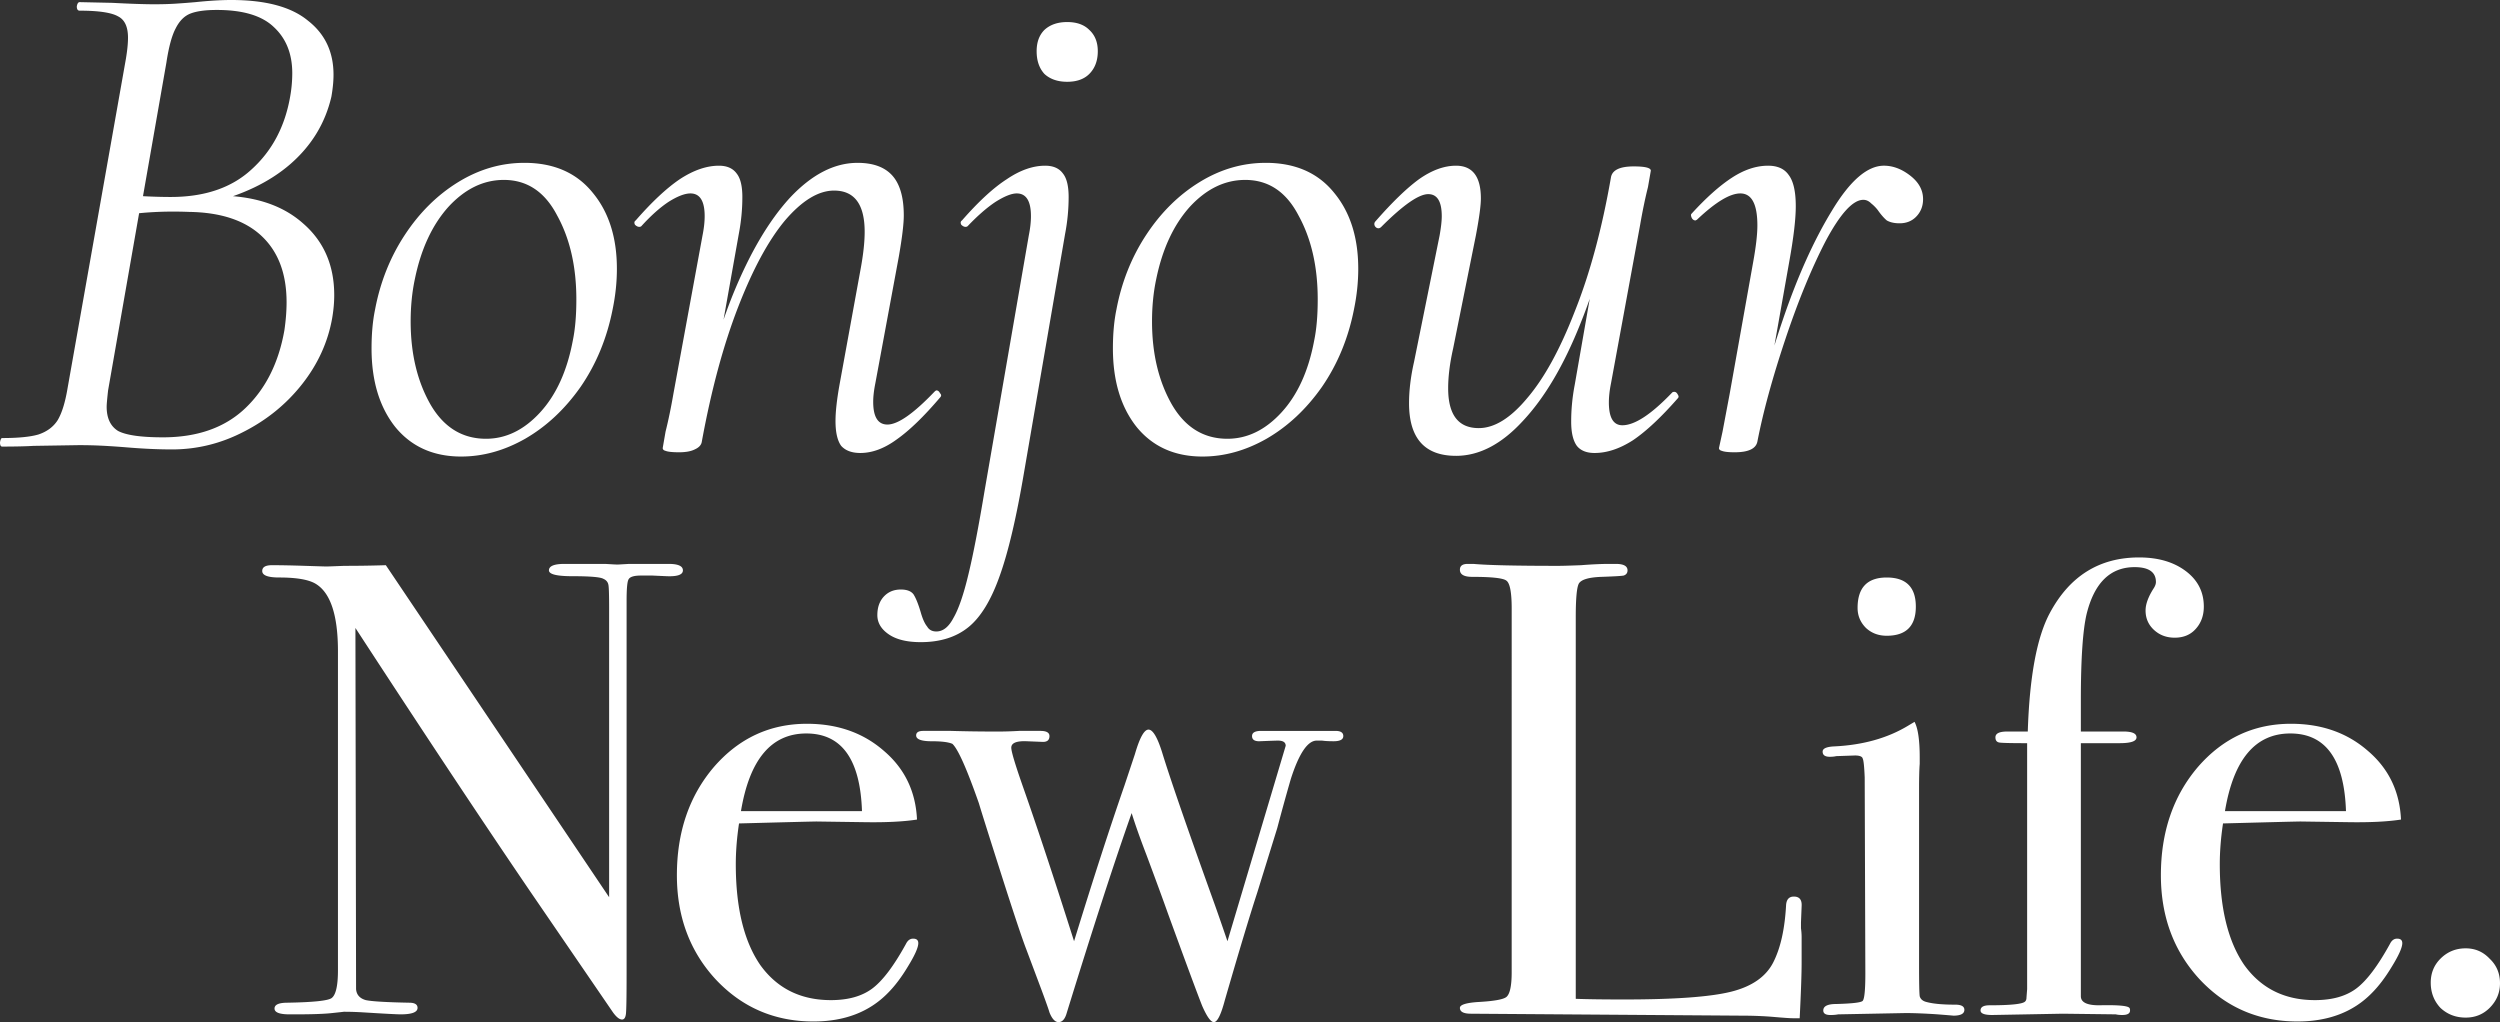
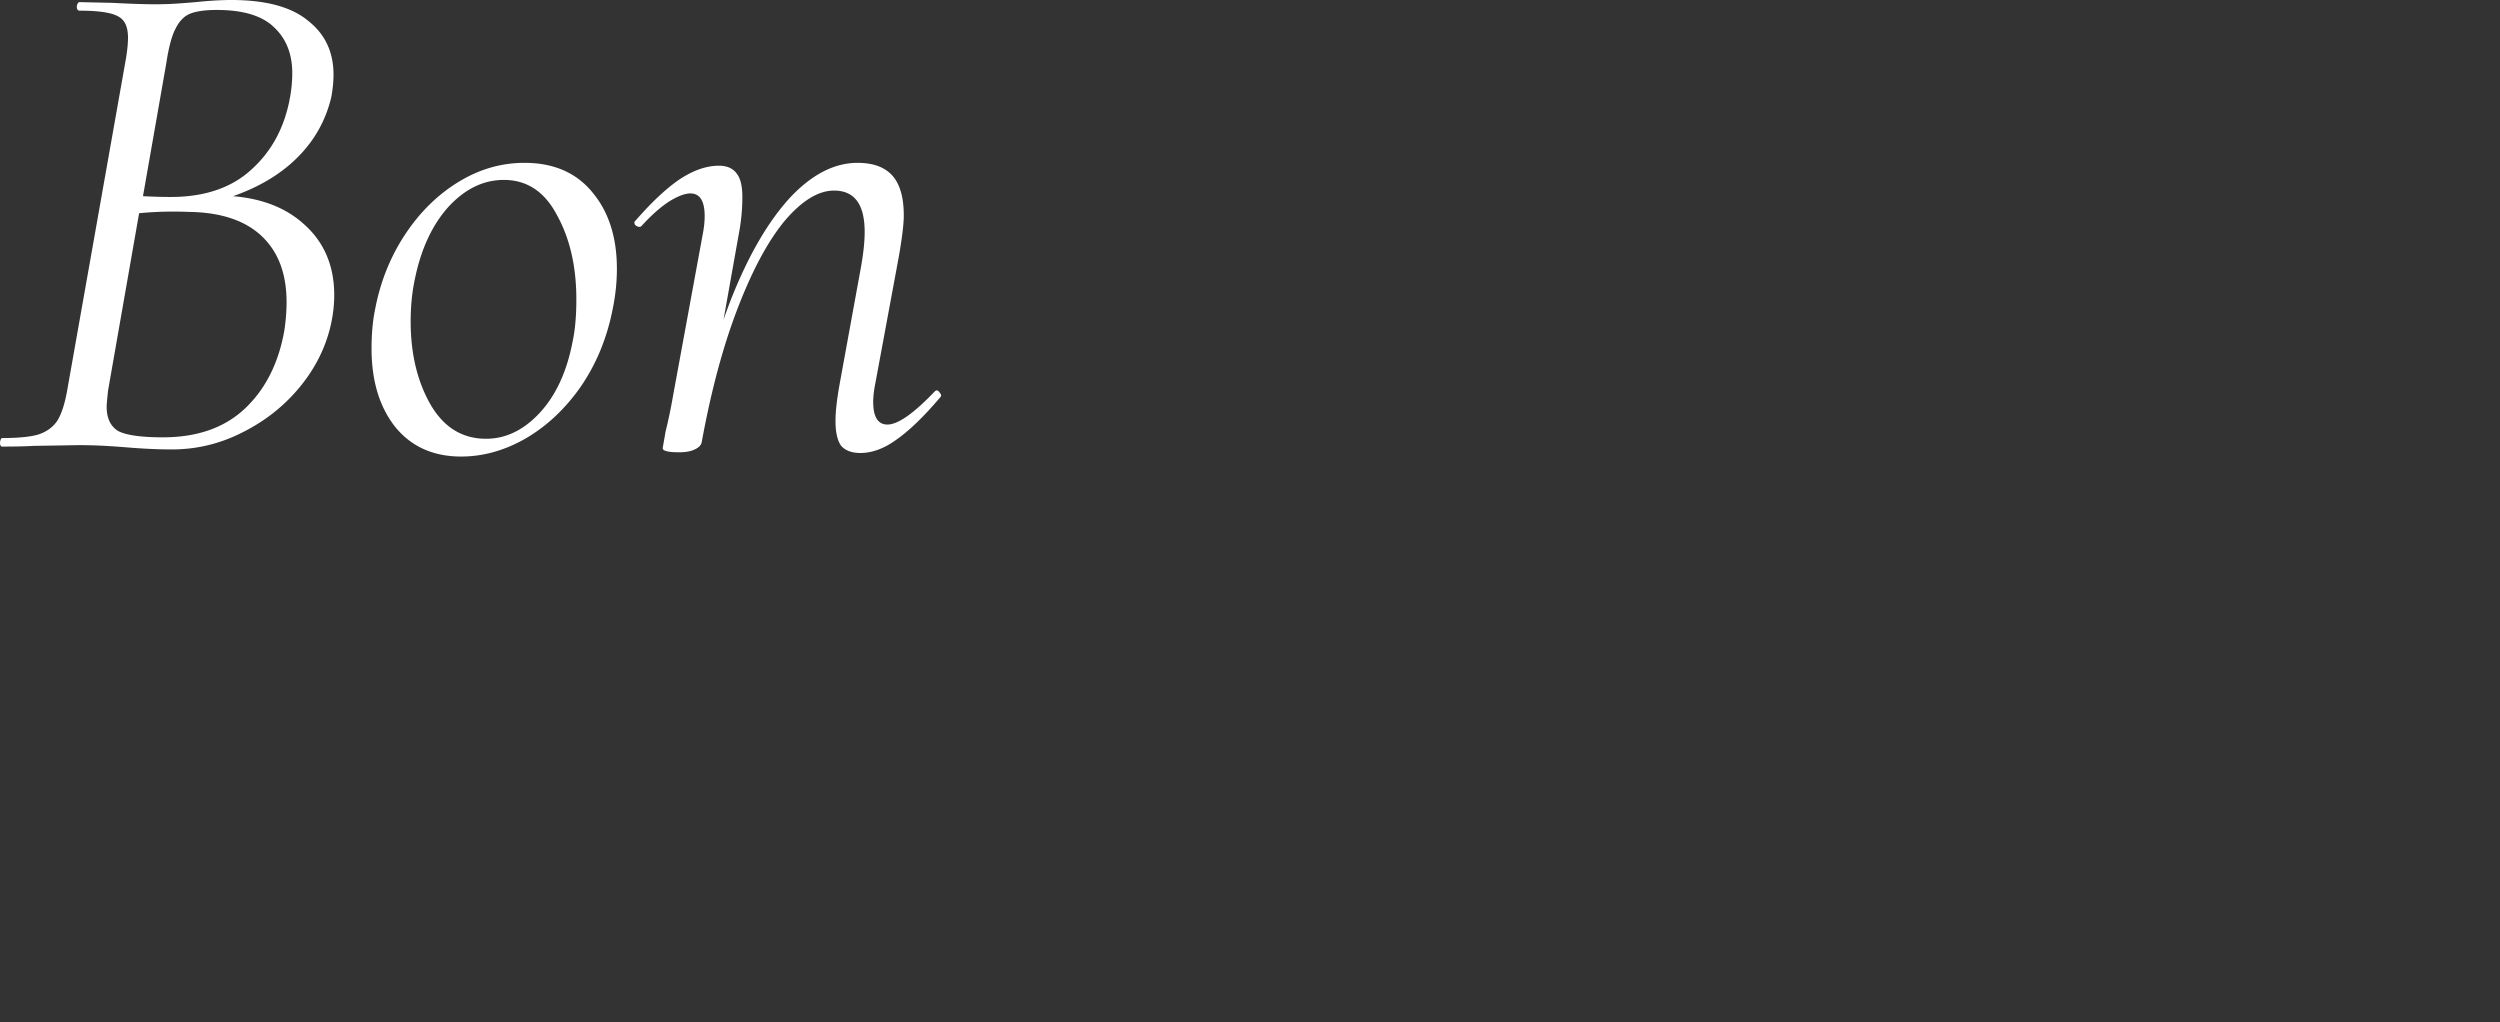
<svg xmlns="http://www.w3.org/2000/svg" width="746" height="305" fill="none" viewBox="0 0 746 305">
  <rect x="0" y="0" width="746" height="305" fill="#333333" stroke="none" />
-   <path fill="#fff" d="M745.998 293.415c0 2.832-1.03 5.279-3.09 7.339-1.931 1.931-4.313 2.896-7.145 2.896-2.962 0-5.472-.965-7.532-2.896-1.931-2.06-2.897-4.571-2.897-7.532 0-2.833.966-5.214 2.897-7.146 2.06-2.06 4.57-3.09 7.532-3.09 2.832 0 5.214 1.03 7.145 3.09 2.06 1.932 3.09 4.378 3.09 7.339Zm-29.155-11.974c0 1.288-1.03 3.605-3.09 6.953-1.931 3.218-3.927 5.858-5.986 7.918-5.537 5.665-12.94 8.497-22.21 8.497-11.587 0-21.307-4.184-29.161-12.553-7.725-8.369-11.587-18.733-11.587-31.093 0-12.874 3.669-23.625 11.008-32.251 7.467-8.626 16.737-12.939 27.809-12.939 9.141 0 16.802 2.703 22.982 8.111 6.18 5.278 9.463 12.102 9.849 20.471-4.12.644-9.592.901-16.415.772l-13.519-.193c-.901 0-8.626.193-23.175.58-.643 4.248-.965 8.304-.965 12.166 0 13.004 2.446 23.046 7.338 30.127 5.022 6.953 12.038 10.429 21.051 10.429 5.15 0 9.27-1.159 12.36-3.476 3.09-2.318 6.437-6.759 10.042-13.326.515-1.03 1.223-1.545 2.124-1.545 1.03 0 1.545.451 1.545 1.352Zm-16.801-39.397c-.515-15.45-6.052-23.175-16.609-23.175-10.429 0-16.93 7.725-19.505 23.175h36.114Zm-42.423-61.027c0 2.704-.836 4.957-2.51 6.759-1.545 1.674-3.605 2.511-6.18 2.511-2.446 0-4.506-.772-6.18-2.317-1.674-1.545-2.511-3.477-2.511-5.794 0-1.931.837-4.184 2.511-6.759.386-.644.579-1.224.579-1.739 0-2.961-2.124-4.441-6.373-4.441-7.21 0-11.973 4.635-14.291 13.905-1.158 4.892-1.738 13.454-1.738 25.685v9.463h12.746c2.575 0 3.863.579 3.863 1.738s-1.674 1.738-5.021 1.738h-11.588v75.511c0 1.802 1.803 2.704 5.408 2.704 5.536-.129 8.561.128 9.076.772.129.129.194.386.194.773 0 .901-.773 1.352-2.318 1.352-.772 0-1.416-.065-1.931-.194l-15.836-.193-21.051.387c-2.317 0-3.476-.451-3.476-1.352 0-1.03.901-1.545 2.704-1.545 6.437 0 9.978-.387 10.622-1.159.257-.258.386-.644.386-1.159l.193-2.51v-73.387c-4.764 0-7.532-.064-8.304-.193-.773-.129-1.159-.644-1.159-1.545 0-1.159 1.159-1.738 3.476-1.738h6.18c.515-16.351 2.704-28.132 6.566-35.342 5.923-11.072 14.806-16.608 26.651-16.608 5.665 0 10.3 1.352 13.905 4.055 3.605 2.704 5.407 6.245 5.407 10.622Zm-85.934.002c0 5.793-2.897 8.69-8.691 8.69-2.446 0-4.506-.772-6.18-2.317-1.674-1.674-2.51-3.67-2.51-5.987 0-6.051 2.896-9.077 8.69-9.077s8.691 2.897 8.691 8.691Zm14.484 120.315c0 1.159-1.095 1.738-3.283 1.738.129 0-1.417-.129-4.635-.386-3.863-.258-7.081-.386-9.656-.386l-20.085.386c-.644.129-1.416.193-2.318.193-1.416 0-2.124-.451-2.124-1.352 0-1.287 1.288-1.931 3.863-1.931 4.892-.129 7.531-.451 7.918-.966.515-.643.772-3.347.772-8.111l-.193-58.516c-.129-3.219-.322-5.086-.579-5.601-.129-.643-.902-.965-2.318-.965l-5.6.193c-.515.129-1.159.193-1.932.193-1.416 0-2.124-.515-2.124-1.545 0-.901 1.094-1.416 3.283-1.545 8.626-.386 16.029-2.446 22.209-6.18l1.931-1.159c1.03 1.932 1.545 5.472 1.545 10.622v1.931c-.128 1.545-.193 4.056-.193 7.532v52.723c0 5.15.065 8.175.193 9.076.258.902.966 1.481 2.125 1.739 1.931.515 4.763.772 8.497.772 1.803 0 2.704.515 2.704 1.545Zm-48.564-14.101c0 3.347-.193 8.884-.579 16.609h-2.124c-.773 0-2.64-.129-5.601-.387-2.961-.257-6.309-.386-10.042-.386l-80.339-.579c-2.189 0-3.283-.58-3.283-1.738 0-.902 1.738-1.481 5.214-1.738 4.892-.258 7.789-.773 8.691-1.545 1.03-.902 1.545-3.348 1.545-7.339V181.595c0-4.764-.515-7.532-1.545-8.304-.902-.773-4.314-1.159-10.236-1.159-2.446 0-3.669-.708-3.669-2.124 0-1.159.772-1.738 2.317-1.738h1.738c4.249.386 12.682.579 25.299.579 1.159 0 3.412-.064 6.76-.193 3.347-.258 6.115-.386 8.304-.386h2.124c2.318 0 3.476.643 3.476 1.931 0 .772-.386 1.287-1.158 1.545-.644.128-2.833.257-6.566.386-3.734.129-5.987.772-6.76 1.931-.643 1.03-.965 4.378-.965 10.043v113.942c3.476.129 8.304.193 14.484.193 15.063 0 25.685-.772 31.865-2.317 6.18-1.545 10.364-4.442 12.553-8.691 2.189-4.249 3.476-9.978 3.862-17.188.129-1.674.902-2.51 2.318-2.51 1.674 0 2.446.965 2.317 2.896l-.193 4.828v1.739c.129.901.193 1.802.193 2.703v7.532ZM400.84 219.642c0 1.03-.966 1.545-2.897 1.545-1.416 0-2.575-.064-3.476-.193h-1.545c-2.704 0-5.279 3.798-7.725 11.394a626.546 626.546 0 0 0-4.056 14.678l-5.987 19.312c-2.188 6.695-5.407 17.381-9.656 32.058-1.158 4.378-2.253 6.566-3.283 6.566-.901 0-2.06-1.609-3.476-4.828-1.287-3.218-4.699-12.424-10.235-27.616-1.417-3.991-3.541-9.785-6.373-17.381-1.932-5.021-3.412-9.206-4.442-12.553-5.021 14.162-11.523 34.182-19.506 60.061-.515 1.545-1.287 2.317-2.317 2.317-1.03 0-1.931-.965-2.704-2.897-.257-.901-1.03-3.089-2.317-6.566l-4.635-12.36c-1.288-3.347-3.798-10.879-7.532-22.595s-5.922-18.668-6.566-20.857c-3.605-10.3-6.244-16.222-7.918-17.767-1.159-.515-3.219-.773-6.18-.773-3.09 0-4.635-.579-4.635-1.738 0-.901.708-1.352 2.124-1.352h8.305c4.248.129 8.883.193 13.904.193 2.06 0 4.185-.064 6.373-.193h6.373c1.803 0 2.704.515 2.704 1.545 0 1.159-.644 1.738-1.931 1.738l-4.828-.193c-3.09-.129-4.635.515-4.635 1.931 0 1.159 1.223 5.215 3.669 12.167 4.249 12.102 9.27 27.295 15.064 45.577 5.536-18.025 10.557-33.539 15.063-46.543l3.09-9.269c1.417-4.893 2.768-7.339 4.056-7.339 1.287 0 2.639 2.253 4.055 6.759 2.318 7.596 7.339 22.145 15.064 43.646 1.03 2.832 2.511 7.081 4.442 12.746l17.381-58.323c0-1.03-.773-1.545-2.318-1.545-.515 0-2.381.064-5.6.193-1.416 0-2.125-.515-2.125-1.545 0-1.03.902-1.545 2.704-1.545h22.209c1.545 0 2.318.515 2.318 1.545Zm-126.821 61.799c0 1.288-1.03 3.605-3.09 6.953-1.931 3.218-3.927 5.858-5.987 7.918-5.536 5.665-12.939 8.497-22.209 8.497-11.587 0-21.308-4.184-29.161-12.553-7.725-8.369-11.588-18.733-11.588-31.093 0-12.874 3.67-23.625 11.008-32.251 7.468-8.626 16.738-12.939 27.81-12.939 9.141 0 16.802 2.703 22.982 8.111 6.18 5.278 9.463 12.102 9.849 20.471-4.12.644-9.592.901-16.416.772l-13.518-.193c-.901 0-8.626.193-23.175.58-.644 4.248-.965 8.304-.965 12.166 0 13.004 2.446 23.046 7.338 30.127 5.021 6.953 12.038 10.429 21.051 10.429 5.149 0 9.269-1.159 12.359-3.476 3.09-2.318 6.438-6.759 10.043-13.326.515-1.03 1.223-1.545 2.124-1.545 1.03 0 1.545.451 1.545 1.352Zm-16.802-39.397c-.515-15.45-6.051-23.175-16.608-23.175-10.429 0-16.931 7.725-19.505 23.175h36.113Zm-53.437-71.843c0 1.287-1.61 1.867-4.828 1.738l-4.249-.193h-3.476c-2.06 0-3.283.386-3.67 1.158-.386.644-.579 2.769-.579 6.374v111.238c0 6.824-.064 10.815-.193 11.974-.129 1.158-.515 1.738-1.159 1.738-.772 0-1.674-.708-2.704-2.125l-24.719-36.113c-14.291-20.986-31.672-47.187-52.143-78.601l.193 107.762c.129 1.674 1.094 2.768 2.897 3.283 1.802.386 6.115.644 12.939.773 1.674 0 2.51.515 2.51 1.545 0 1.287-1.673 1.931-5.021 1.931-1.159 0-4.828-.193-11.008-.58a96.6 96.6 0 0 0-5.987-.193c.129 0-1.03.129-3.476.387-2.317.257-5.922.386-10.815.386h-1.93c-2.962 0-4.443-.58-4.443-1.738 0-1.159 1.288-1.738 3.863-1.738 7.596-.129 11.973-.58 13.132-1.352 1.288-.901 1.931-3.67 1.931-8.305v-95.209c0-10.686-2.188-17.381-6.566-20.085-2.06-1.287-5.73-1.931-11.008-1.931-3.347 0-5.021-.644-5.021-1.931 0-1.159.966-1.738 2.897-1.738 2.575 0 5.858.064 9.85.193 3.99.129 6.115.193 6.372.193.386 0 2.189-.064 5.408-.193 4.248 0 8.368-.064 12.359-.193l66.628 99.072v-85.94c0-3.991-.065-6.373-.193-7.145-.129-.902-.644-1.545-1.545-1.932-.902-.515-3.992-.772-9.27-.772-4.635 0-6.953-.58-6.953-1.738 0-1.288 1.545-1.931 4.635-1.931h12.167c2.06.128 3.283.193 3.669.193.129 0 1.288-.065 3.476-.193h11.781c2.832 0 4.249.643 4.249 1.931Zm318.501-38.637c2.122-11.318 5.375-23.413 9.761-36.286 4.385-12.873 9.266-23.695 14.641-32.466 5.376-8.912 10.54-13.369 15.491-13.369 2.688 0 5.305.99 7.851 2.971 2.546 1.98 3.82 4.315 3.82 7.003 0 2.122-.708 3.89-2.122 5.305-1.273 1.273-2.9 1.91-4.881 1.91-1.556 0-2.829-.284-3.819-.85-.849-.707-1.769-1.768-2.759-3.182a12.173 12.173 0 0 0-1.91-1.91c-.707-.707-1.485-1.061-2.334-1.061-3.112 0-6.861 4.102-11.246 12.307-4.244 8.205-8.276 18.037-12.096 29.496-3.819 11.458-6.578 21.573-8.275 30.344l-2.122-.212Zm-4.669 3.395c-1.839 0-3.112-.142-3.819-.425-.566-.141-.849-.424-.849-.848l1.061-4.881 2.122-11.246 7.003-39.257c.848-4.668 1.273-8.346 1.273-11.034 0-6.366-1.698-9.549-5.093-9.549-3.112 0-7.427 2.617-12.944 7.851l-.424.213c-.425 0-.778-.213-1.061-.637-.283-.566-.354-.99-.213-1.273 4.386-4.81 8.418-8.417 12.096-10.822 3.678-2.405 7.285-3.608 10.822-3.608 2.829 0 4.88.92 6.153 2.759 1.415 1.839 2.122 4.951 2.122 9.337 0 3.82-.636 9.266-1.909 16.339l-9.549 53.898c-.425 2.122-2.688 3.183-6.791 3.183Zm-83.146 1.061c-9.337 0-14.005-5.234-14.005-15.703 0-3.819.495-7.922 1.485-12.307l7.639-37.771c.425-2.405.637-4.315.637-5.73 0-4.385-1.344-6.578-4.032-6.578-2.829 0-7.498 3.254-14.005 9.761-.283.283-.566.425-.849.425-.424 0-.778-.213-1.061-.637-.283-.566-.212-1.06.212-1.485 4.952-5.659 9.266-9.832 12.944-12.52 3.82-2.688 7.498-4.032 11.035-4.032 4.951 0 7.427 3.254 7.427 9.761 0 2.122-.496 5.8-1.486 11.035l-6.79 33.739c-.99 4.385-1.485 8.346-1.485 11.883 0 7.922 3.041 11.883 9.124 11.883 4.668 0 9.478-2.971 14.429-8.912 5.093-5.942 9.832-14.571 14.218-25.888 4.527-11.317 8.134-24.686 10.822-40.105l2.758.212c-2.829 16.41-6.79 30.91-11.883 43.5-4.951 12.449-10.68 22.139-17.188 29.071-6.366 6.932-13.015 10.398-19.946 10.398Zm41.378-.849c-2.405 0-4.173-.707-5.305-2.122-1.132-1.556-1.697-3.961-1.697-7.215 0-3.678.353-7.356 1.061-11.034l10.822-61.961c.424-2.122 2.688-3.183 6.79-3.183 3.395 0 5.093.424 5.093 1.273l-.849 4.88c-.849 3.395-1.627 7.144-2.334 11.247l-8.7 47.32c-.425 2.122-.637 4.031-.637 5.729 0 4.527 1.344 6.79 4.032 6.79 3.678 0 8.629-3.253 14.854-9.761.141-.141.353-.212.636-.212.425 0 .778.283 1.061.849.283.424.283.778 0 1.061-4.951 5.658-9.407 9.832-13.368 12.52-3.961 2.546-7.781 3.819-11.459 3.819Zm-117.013 1.06c-8.347 0-14.925-2.971-19.735-8.912-4.668-5.942-7.002-13.722-7.002-23.342 0-4.385.353-8.276 1.061-11.67 1.556-8.206 4.527-15.633 8.912-22.281 4.385-6.65 9.69-11.883 15.915-15.703 6.224-3.82 12.802-5.73 19.734-5.73 8.771 0 15.561 2.971 20.371 8.913 4.81 5.8 7.215 13.368 7.215 22.705 0 3.961-.425 7.993-1.273 12.095-1.698 8.63-4.881 16.34-9.549 23.13-4.669 6.649-10.186 11.812-16.552 15.49-6.224 3.537-12.59 5.305-19.097 5.305Zm7.427-5.305c5.941 0 11.317-2.617 16.126-7.851 4.81-5.234 8.064-12.378 9.762-21.432.707-3.395 1.061-7.498 1.061-12.307 0-9.761-1.91-18.108-5.73-25.04-3.678-7.073-8.983-10.61-15.915-10.61-6.083 0-11.6 2.688-16.551 8.064-4.81 5.376-8.134 12.52-9.973 21.432-.849 3.96-1.273 8.205-1.273 12.732 0 9.619 1.98 17.895 5.941 24.827 3.961 6.79 9.478 10.185 16.552 10.185Zm-91.513 60.69c-4.103 0-7.286-.778-9.549-2.334-2.264-1.556-3.395-3.466-3.395-5.729 0-2.405.707-4.315 2.122-5.73 1.273-1.273 2.9-1.91 4.88-1.91 1.839 0 3.113.496 3.82 1.486.707 1.132 1.415 2.9 2.122 5.305.566 1.98 1.202 3.395 1.91 4.244.565.99 1.485 1.485 2.758 1.485 1.981 0 3.678-1.344 5.093-4.032 1.556-2.687 3.041-7.002 4.456-12.944 1.415-5.8 3.042-14.217 4.881-25.251l13.156-75.967c.424-2.122.636-4.032.636-5.73 0-4.526-1.414-6.79-4.244-6.79-1.556 0-3.678.85-6.365 2.547-2.547 1.698-5.305 4.102-8.276 7.215-.142.141-.354.212-.637.212-.424 0-.849-.212-1.273-.637-.283-.566-.212-.99.212-1.273 4.952-5.659 9.408-9.761 13.369-12.307 3.961-2.688 7.78-4.032 11.458-4.032 2.405 0 4.174.778 5.305 2.334 1.132 1.415 1.698 3.749 1.698 7.003a58.33 58.33 0 0 1-1.061 11.034l-12.308 71.51c-2.263 13.298-4.668 23.483-7.214 30.557-2.547 7.214-5.659 12.307-9.337 15.278s-8.417 4.456-14.217 4.456Zm43.712-167.211c-2.829 0-5.092-.778-6.79-2.335-1.556-1.697-2.334-3.96-2.334-6.79 0-2.688.778-4.81 2.334-6.366 1.698-1.556 3.961-2.334 6.79-2.334 2.83 0 5.022.778 6.579 2.334 1.697 1.556 2.546 3.678 2.546 6.366 0 2.83-.849 5.093-2.546 6.79-1.557 1.557-3.749 2.335-6.579 2.335Z" />
  <path fill="#fff" d="M256.743 135.17c-2.546 0-4.456-.707-5.729-2.122-1.132-1.556-1.698-4.031-1.698-7.427 0-2.829.424-6.578 1.273-11.246l6.154-33.74c.849-4.526 1.273-8.346 1.273-11.458 0-8.205-3.041-12.308-9.124-12.308-4.669 0-9.549 2.971-14.642 8.913-4.951 5.941-9.62 14.57-14.005 25.888-4.385 11.317-7.993 24.685-10.822 40.105l-2.546-.212c2.829-16.41 6.719-30.839 11.67-43.288 5.093-12.59 10.822-22.352 17.188-29.284 6.508-6.931 13.227-10.397 20.159-10.397 4.668 0 8.134 1.273 10.398 3.82 2.263 2.546 3.395 6.507 3.395 11.882 0 2.547-.495 6.65-1.485 12.308l-7.003 37.771c-.424 2.122-.637 3.961-.637 5.517 0 4.527 1.415 6.79 4.244 6.79 3.113 0 7.781-3.253 14.005-9.761.283-.283.496-.424.637-.424.424 0 .778.283 1.061.849.424.424.424.848 0 1.273-4.81 5.658-9.124 9.832-12.944 12.519-3.678 2.688-7.285 4.032-10.822 4.032Zm-54.11-.212c-1.981 0-3.325-.141-4.032-.424-.566-.142-.849-.425-.849-.849l.849-4.881c.849-3.395 1.627-7.144 2.334-11.246l8.7-47.32c.425-2.122.637-4.032.637-5.73 0-4.526-1.415-6.79-4.244-6.79-1.698 0-3.891.849-6.578 2.547-2.547 1.697-5.235 4.102-8.064 7.214-.141.142-.353.213-.636.213-.425 0-.849-.213-1.274-.637-.283-.566-.212-.99.213-1.273 4.809-5.517 9.195-9.62 13.156-12.308 4.102-2.688 7.993-4.031 11.671-4.031 2.405 0 4.173.778 5.305 2.334 1.131 1.414 1.697 3.748 1.697 7.002 0 3.678-.353 7.356-1.061 11.035l-11.034 61.961c-.142.99-.849 1.768-2.122 2.334-1.132.566-2.688.849-4.668.849Zm-65.025 1.273c-8.346 0-14.925-2.971-19.734-8.912-4.669-5.942-7.003-13.722-7.003-23.342 0-4.385.354-8.276 1.061-11.67 1.556-8.206 4.527-15.633 8.912-22.281 4.386-6.65 9.691-11.883 15.915-15.703 6.225-3.82 12.803-5.73 19.735-5.73 8.77 0 15.561 2.971 20.37 8.913 4.81 5.8 7.215 13.368 7.215 22.705 0 3.961-.424 7.993-1.273 12.095-1.698 8.63-4.881 16.34-9.549 23.13-4.668 6.649-10.185 11.812-16.551 15.49-6.225 3.537-12.591 5.305-19.098 5.305Zm7.427-5.305c5.941 0 11.317-2.617 16.127-7.851 4.81-5.234 8.063-12.378 9.761-21.432.707-3.395 1.061-7.498 1.061-12.307 0-9.761-1.91-18.108-5.729-25.04-3.679-7.073-8.983-10.61-15.915-10.61-6.083 0-11.6 2.688-16.552 8.064-4.809 5.376-8.134 12.52-9.973 21.432-.849 3.96-1.273 8.205-1.273 12.732 0 9.619 1.98 17.895 5.941 24.827 3.961 6.79 9.479 10.185 16.552 10.185ZM64.72 58.354c10.893 0 19.452 2.759 25.676 8.276 6.225 5.376 9.337 12.52 9.337 21.432 0 2.263-.213 4.597-.637 7.002-1.273 7.074-4.244 13.581-8.912 19.523-4.668 5.941-10.469 10.68-17.4 14.217-6.79 3.536-13.935 5.305-21.432 5.305-4.244 0-8.842-.213-13.793-.637a258.947 258.947 0 0 0-6.154-.424 137.889 137.889 0 0 0-8.063-.213l-13.369.213c-2.263.141-5.375.212-9.336.212-.425 0-.637-.425-.637-1.273.141-.849.354-1.273.637-1.273 4.81 0 8.417-.354 10.822-1.061 2.546-.849 4.456-2.264 5.729-4.244 1.273-2.122 2.263-5.305 2.97-9.549l17.4-98.248c.425-2.546.638-4.668.638-6.366 0-3.253-.99-5.375-2.971-6.365-1.98-1.132-5.8-1.698-11.459-1.698-.566 0-.849-.424-.849-1.273.142-.849.425-1.273.85-1.273l9.76.212c5.376.283 9.549.424 12.52.424 2.546 0 4.81-.07 6.79-.212a233.8 233.8 0 0 0 5.517-.424C62.457.212 65.994 0 68.964 0 79.291 0 86.93 2.051 91.881 6.154c5.093 3.96 7.64 9.336 7.64 16.127 0 1.98-.213 4.173-.637 6.578-1.84 7.922-5.942 14.641-12.308 20.159-6.224 5.375-14.358 9.265-24.402 11.67l2.546-2.334Zm0-55.383c-3.395 0-6.012.353-7.851 1.06-1.84.708-3.325 2.193-4.456 4.457-1.132 2.122-2.051 5.517-2.759 10.185L42.44 59.84l-5.941-1.698c5.517.424 10.327.637 14.43.637 10.185 0 18.248-2.759 24.19-8.276C81.2 44.986 85.02 37.77 86.577 28.859a40.32 40.32 0 0 0 .636-7.003c0-5.8-1.839-10.397-5.517-13.793C78.159 4.668 72.5 2.971 64.72 2.971ZM48.593 130.5c10.327 0 18.532-2.9 24.615-8.7 6.083-5.8 9.973-13.58 11.67-23.341.425-2.971.638-5.73.638-8.276 0-8.488-2.476-15.066-7.427-19.734-4.952-4.669-12.166-7.074-21.645-7.215-7.214-.283-13.934.07-20.158 1.06l5.517-2.333-9.549 54.534c-.283 2.547-.424 4.173-.424 4.881 0 3.395 1.131 5.8 3.395 7.215 2.405 1.273 6.86 1.909 13.368 1.909Z" />
</svg>